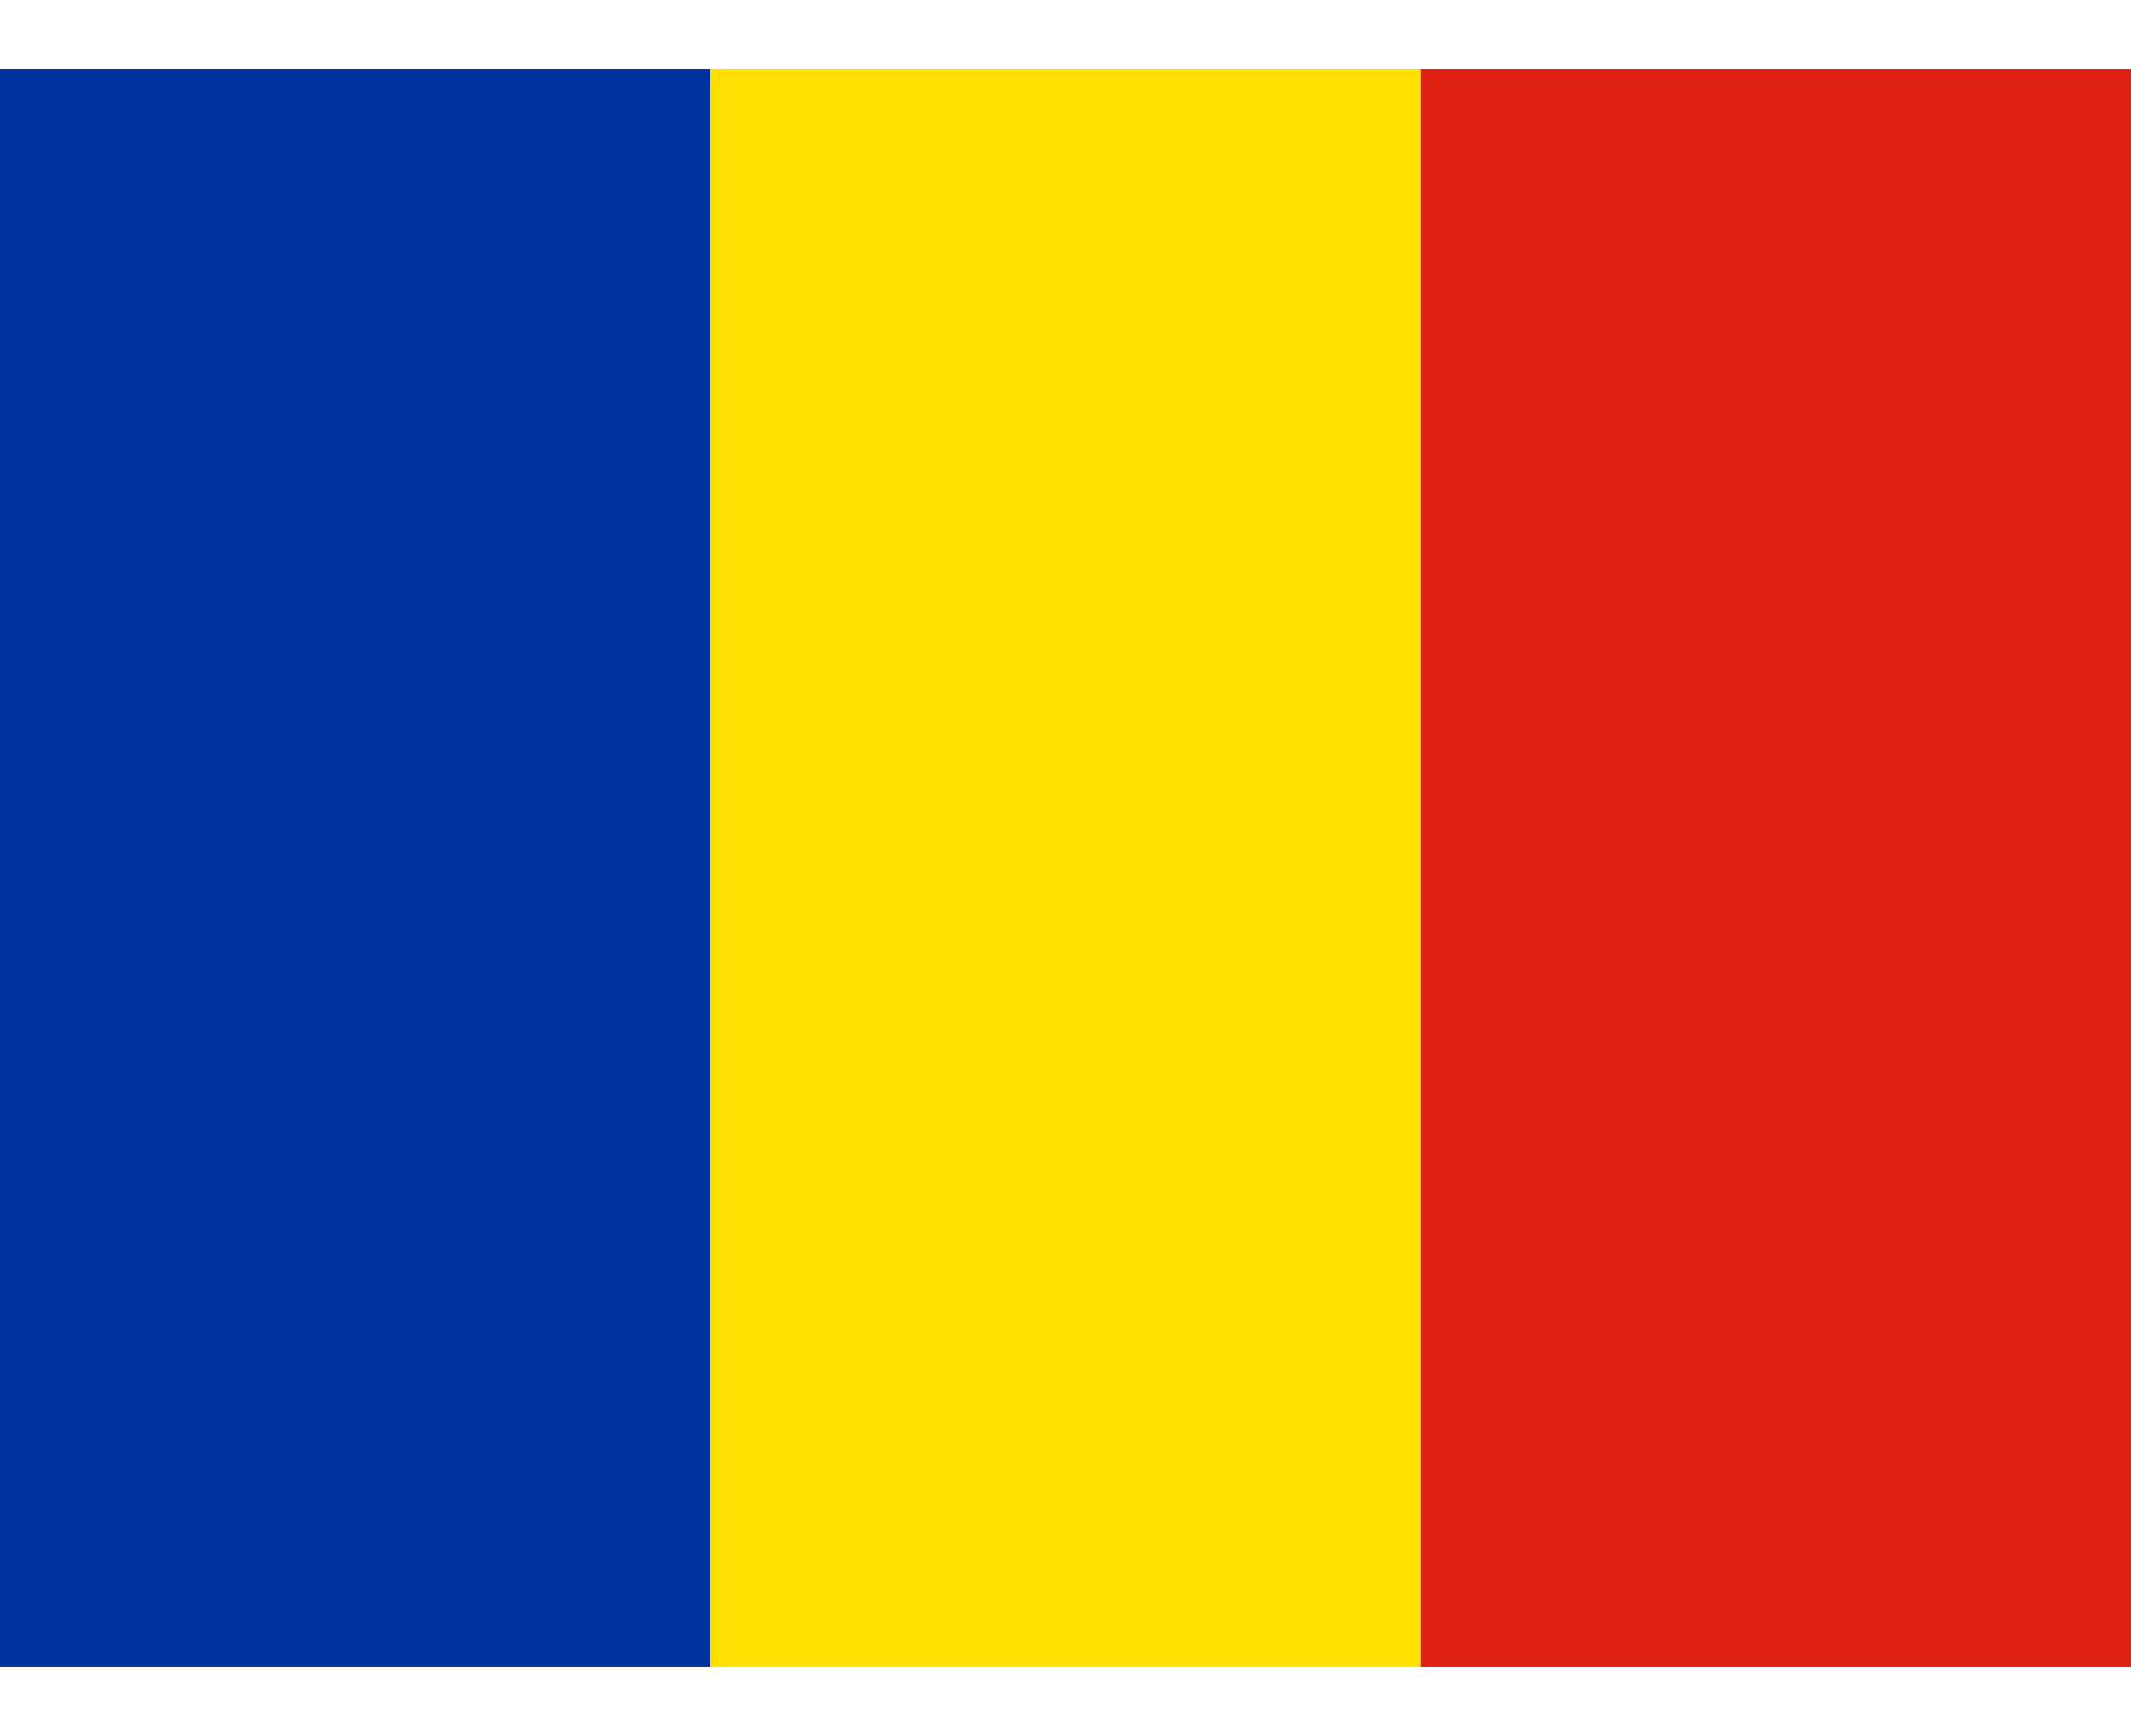
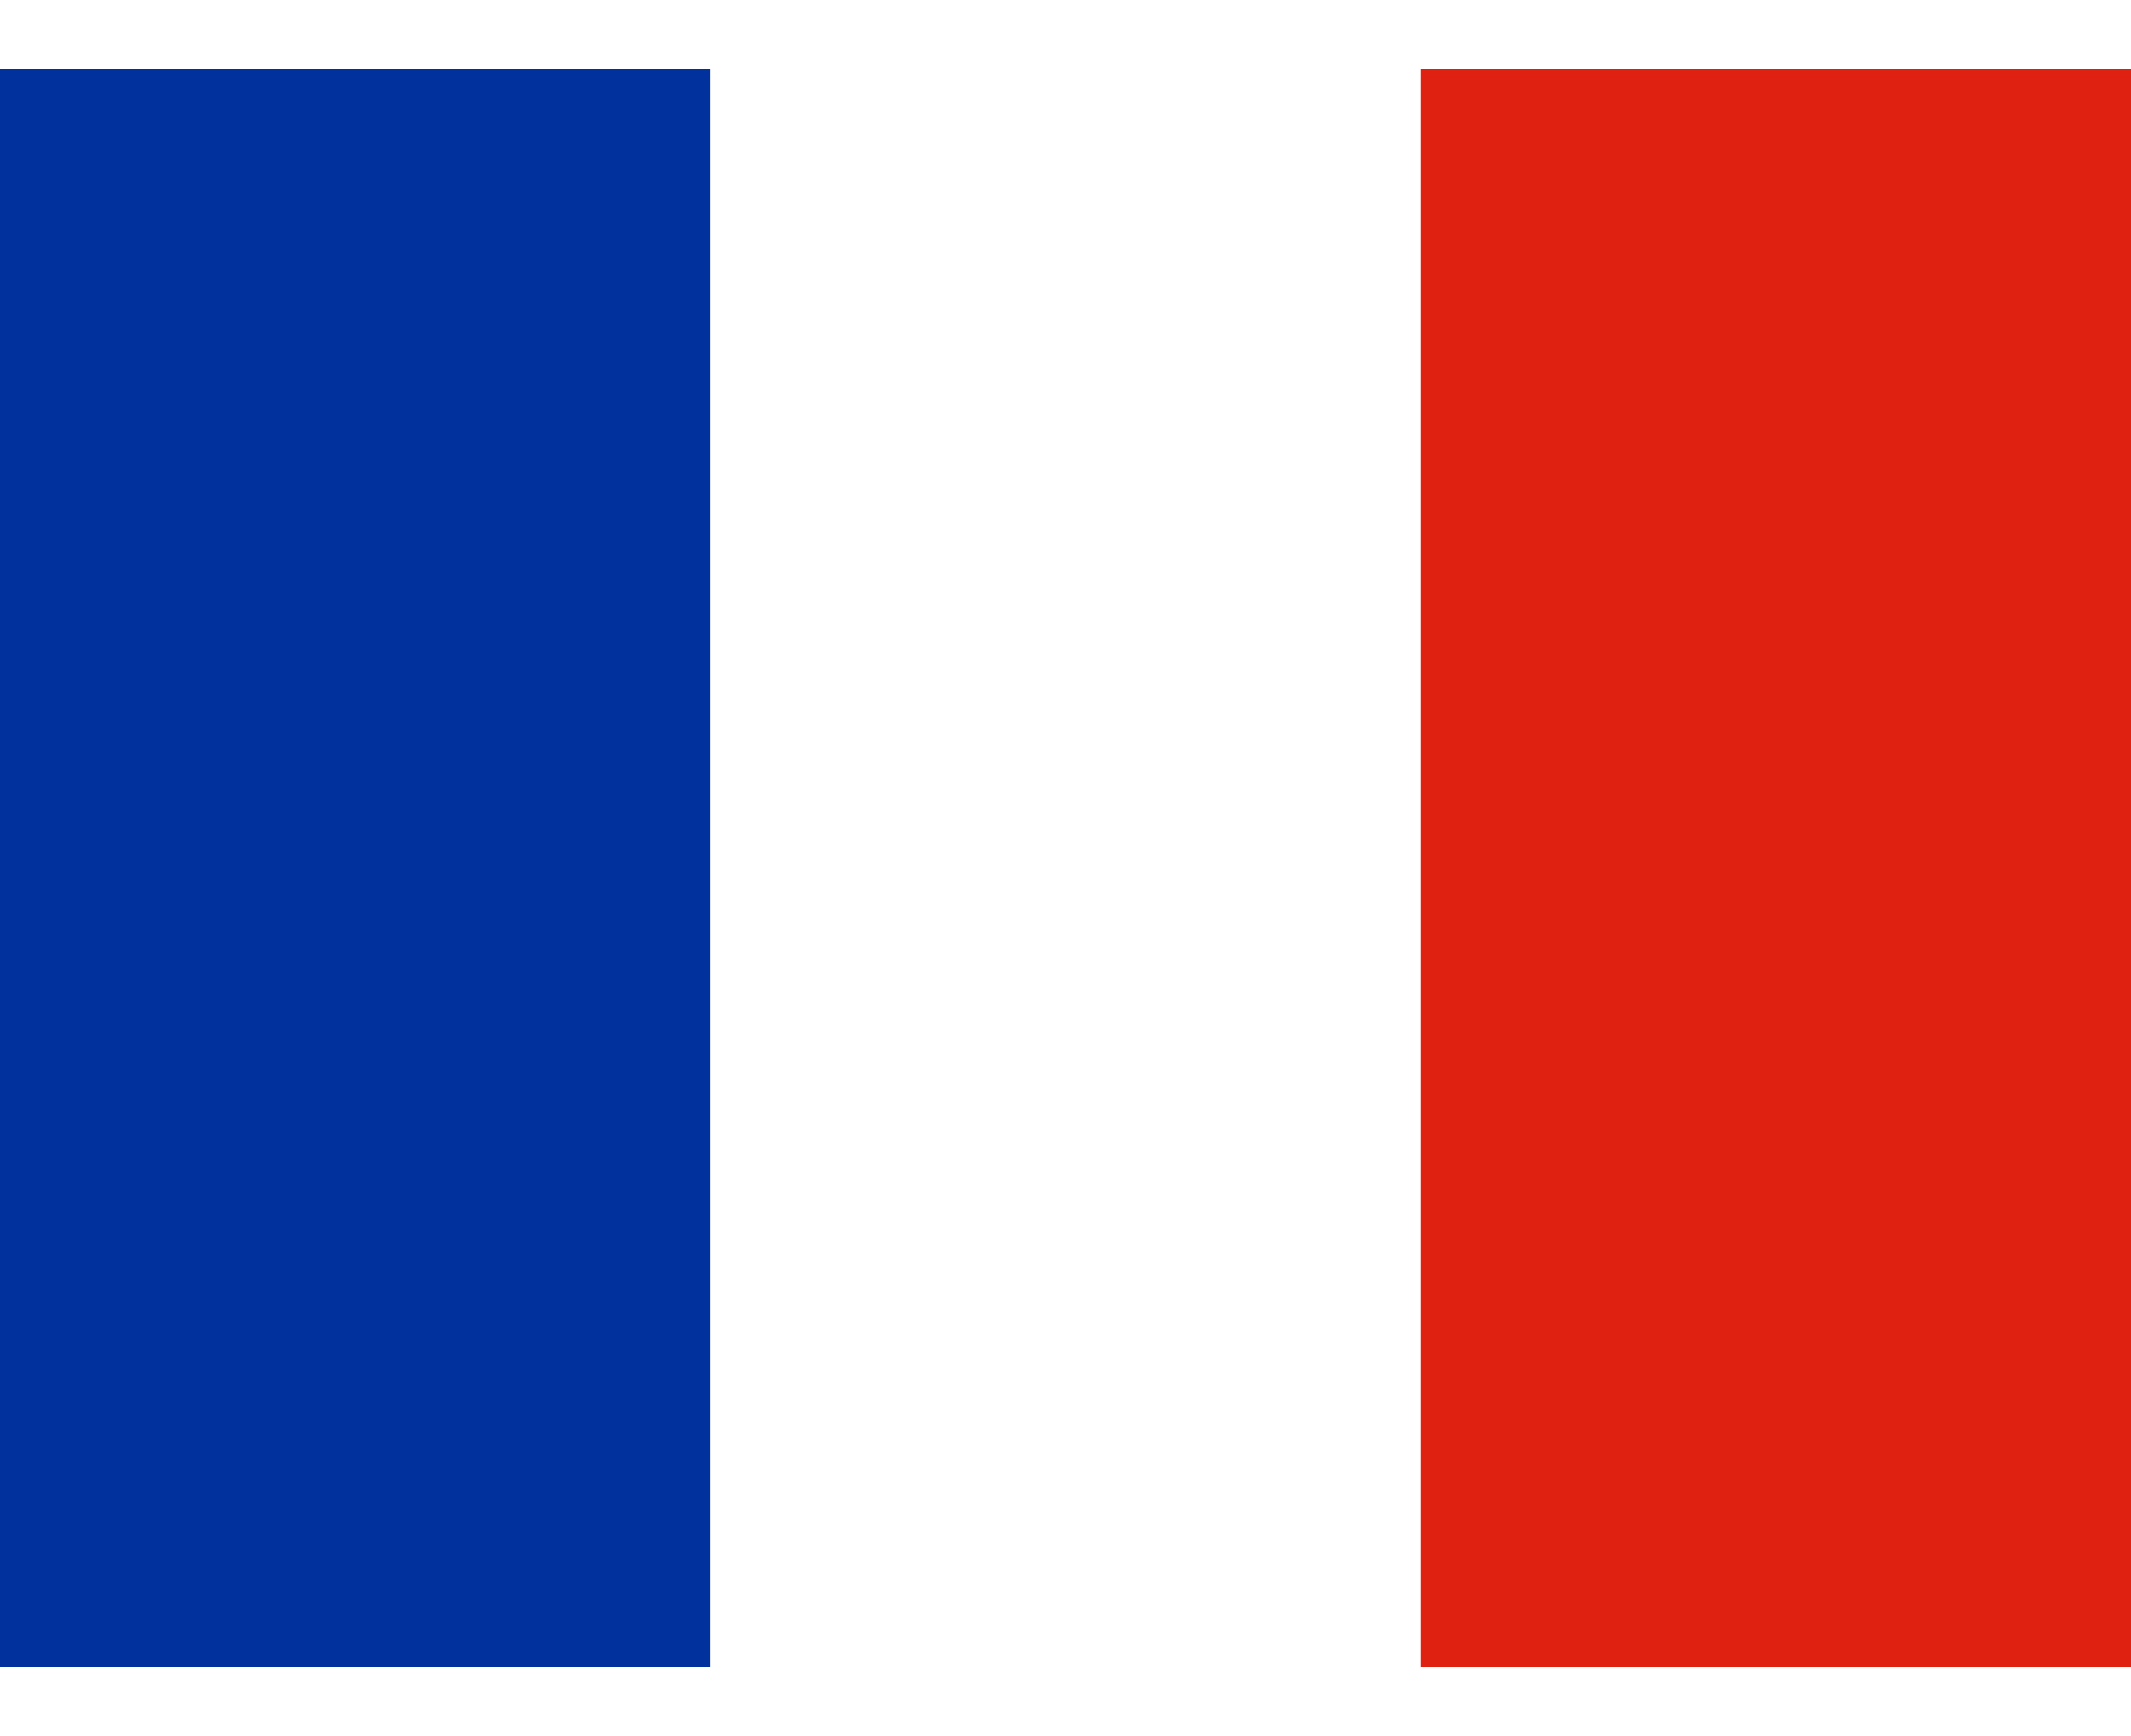
<svg xmlns="http://www.w3.org/2000/svg" width="27" height="22" viewBox="0 0 27 22" fill="none">
  <g clip-path="url(#clip0_3768_5194)">
    <path fill-rule="evenodd" clip-rule="evenodd" d="M-0.001 0.875H8.998V21.125H-0.001V0.875Z" fill="#00319C" />
-     <path fill-rule="evenodd" clip-rule="evenodd" d="M8.997 0.875H18V21.125H8.997V0.875Z" fill="#FFDE00" />
    <path fill-rule="evenodd" clip-rule="evenodd" d="M18.001 0.875H27V21.125H18.001V0.875Z" fill="#DE2110" />
  </g>
  <defs>
    <clipPath id="clip0_3768_5194">
      <rect width="27" height="20.25" fill="white" transform="translate(0 0.875)" />
    </clipPath>
  </defs>
</svg>